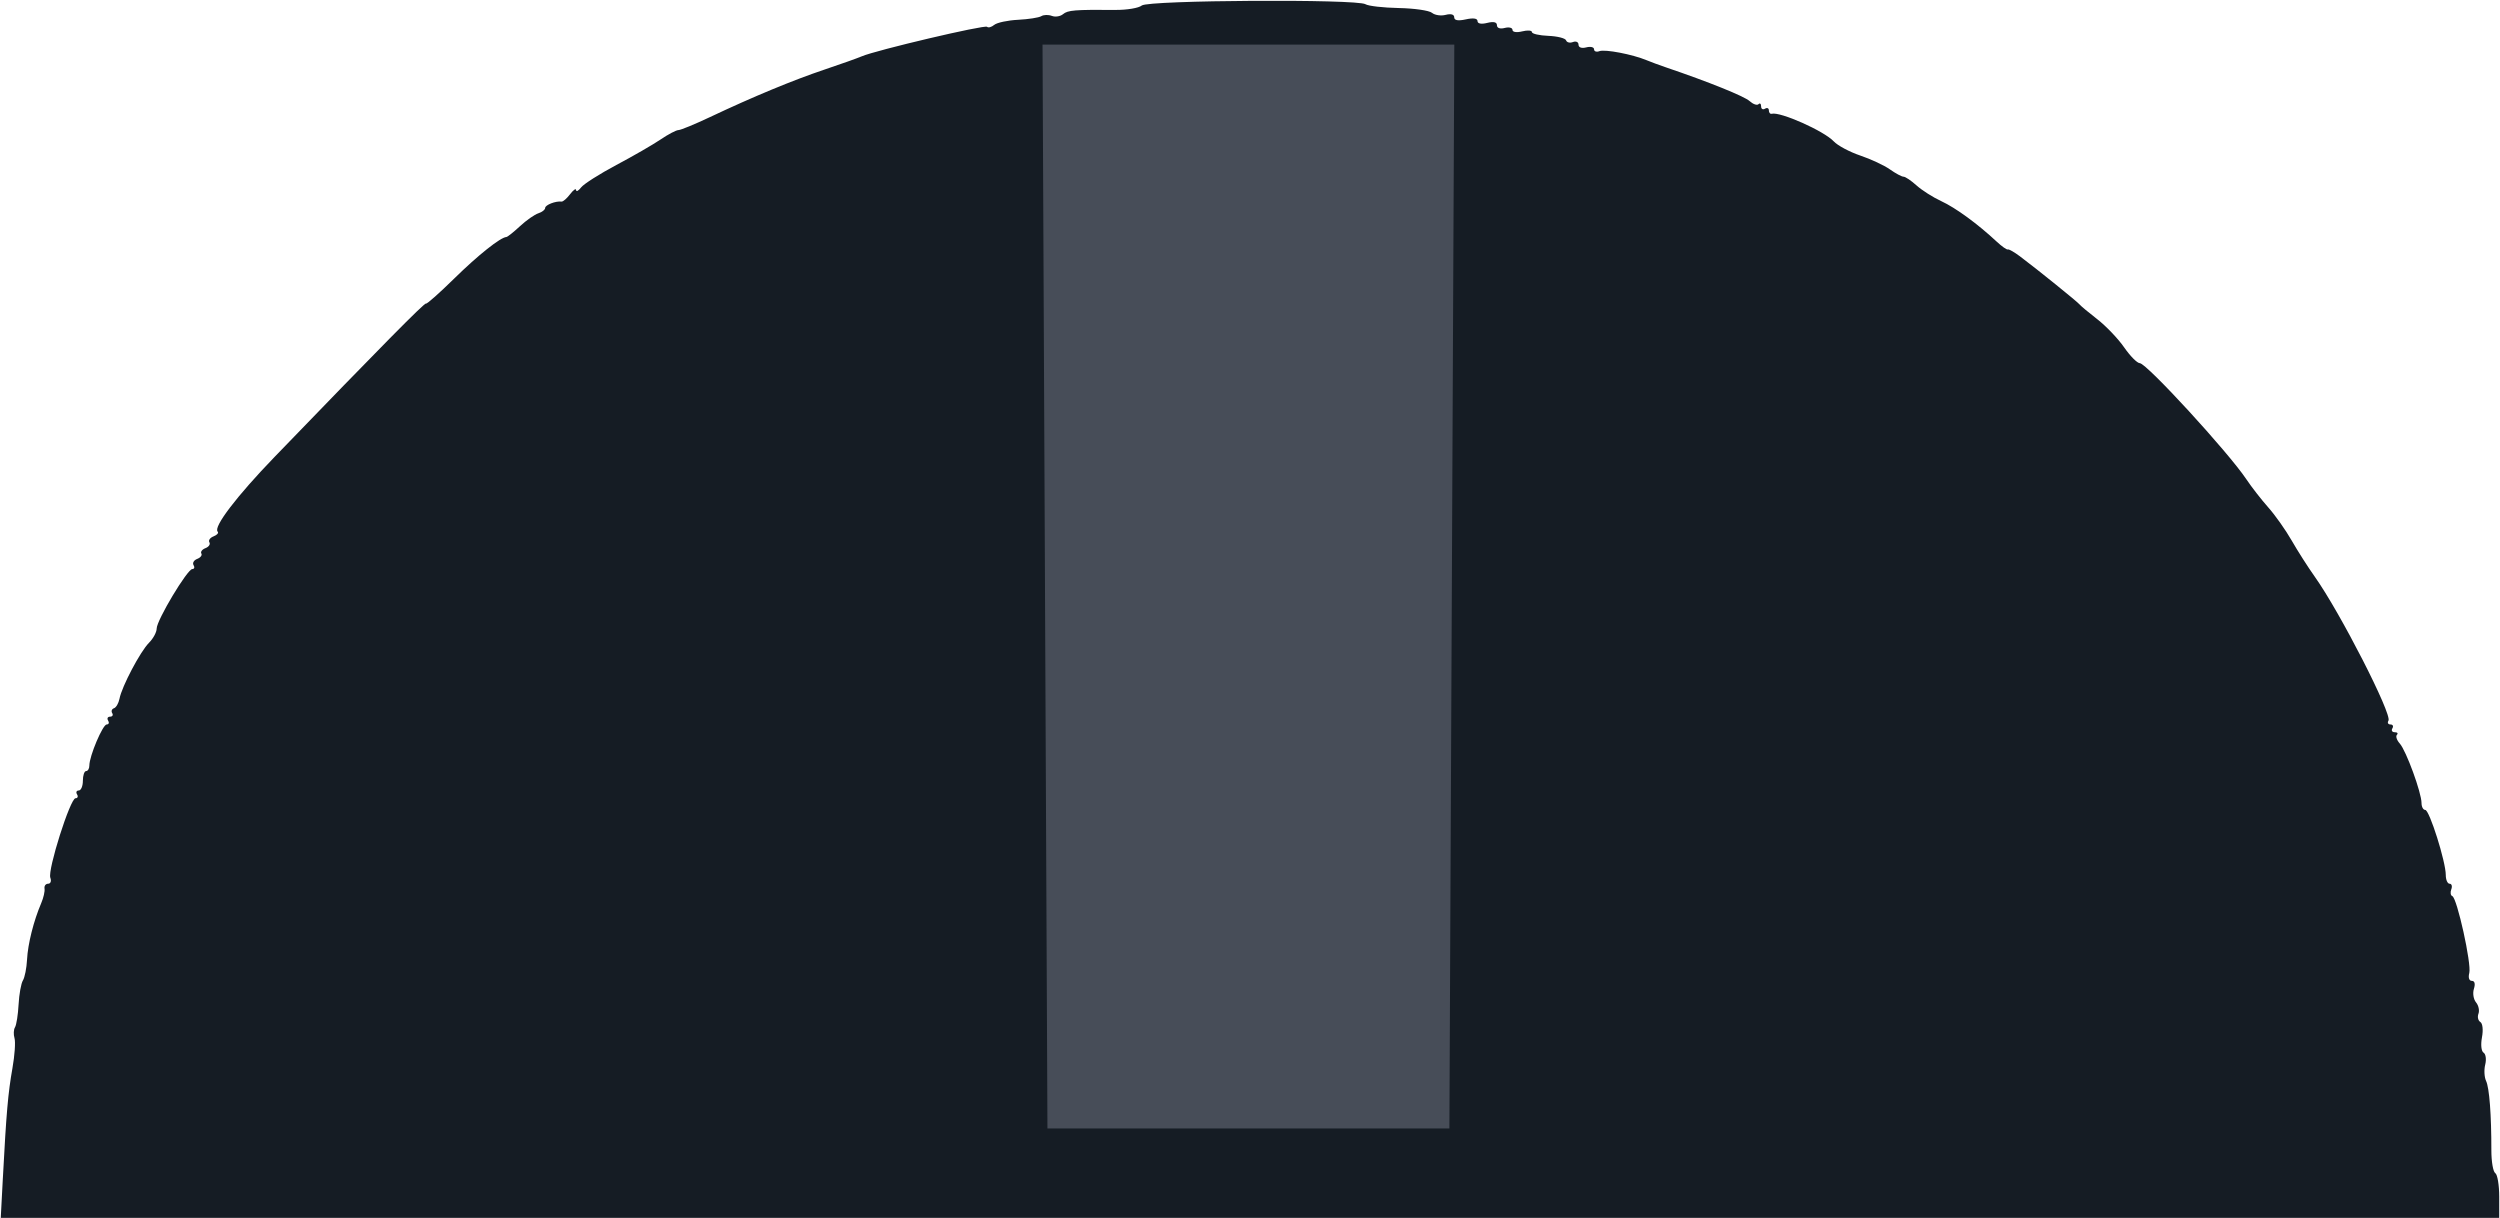
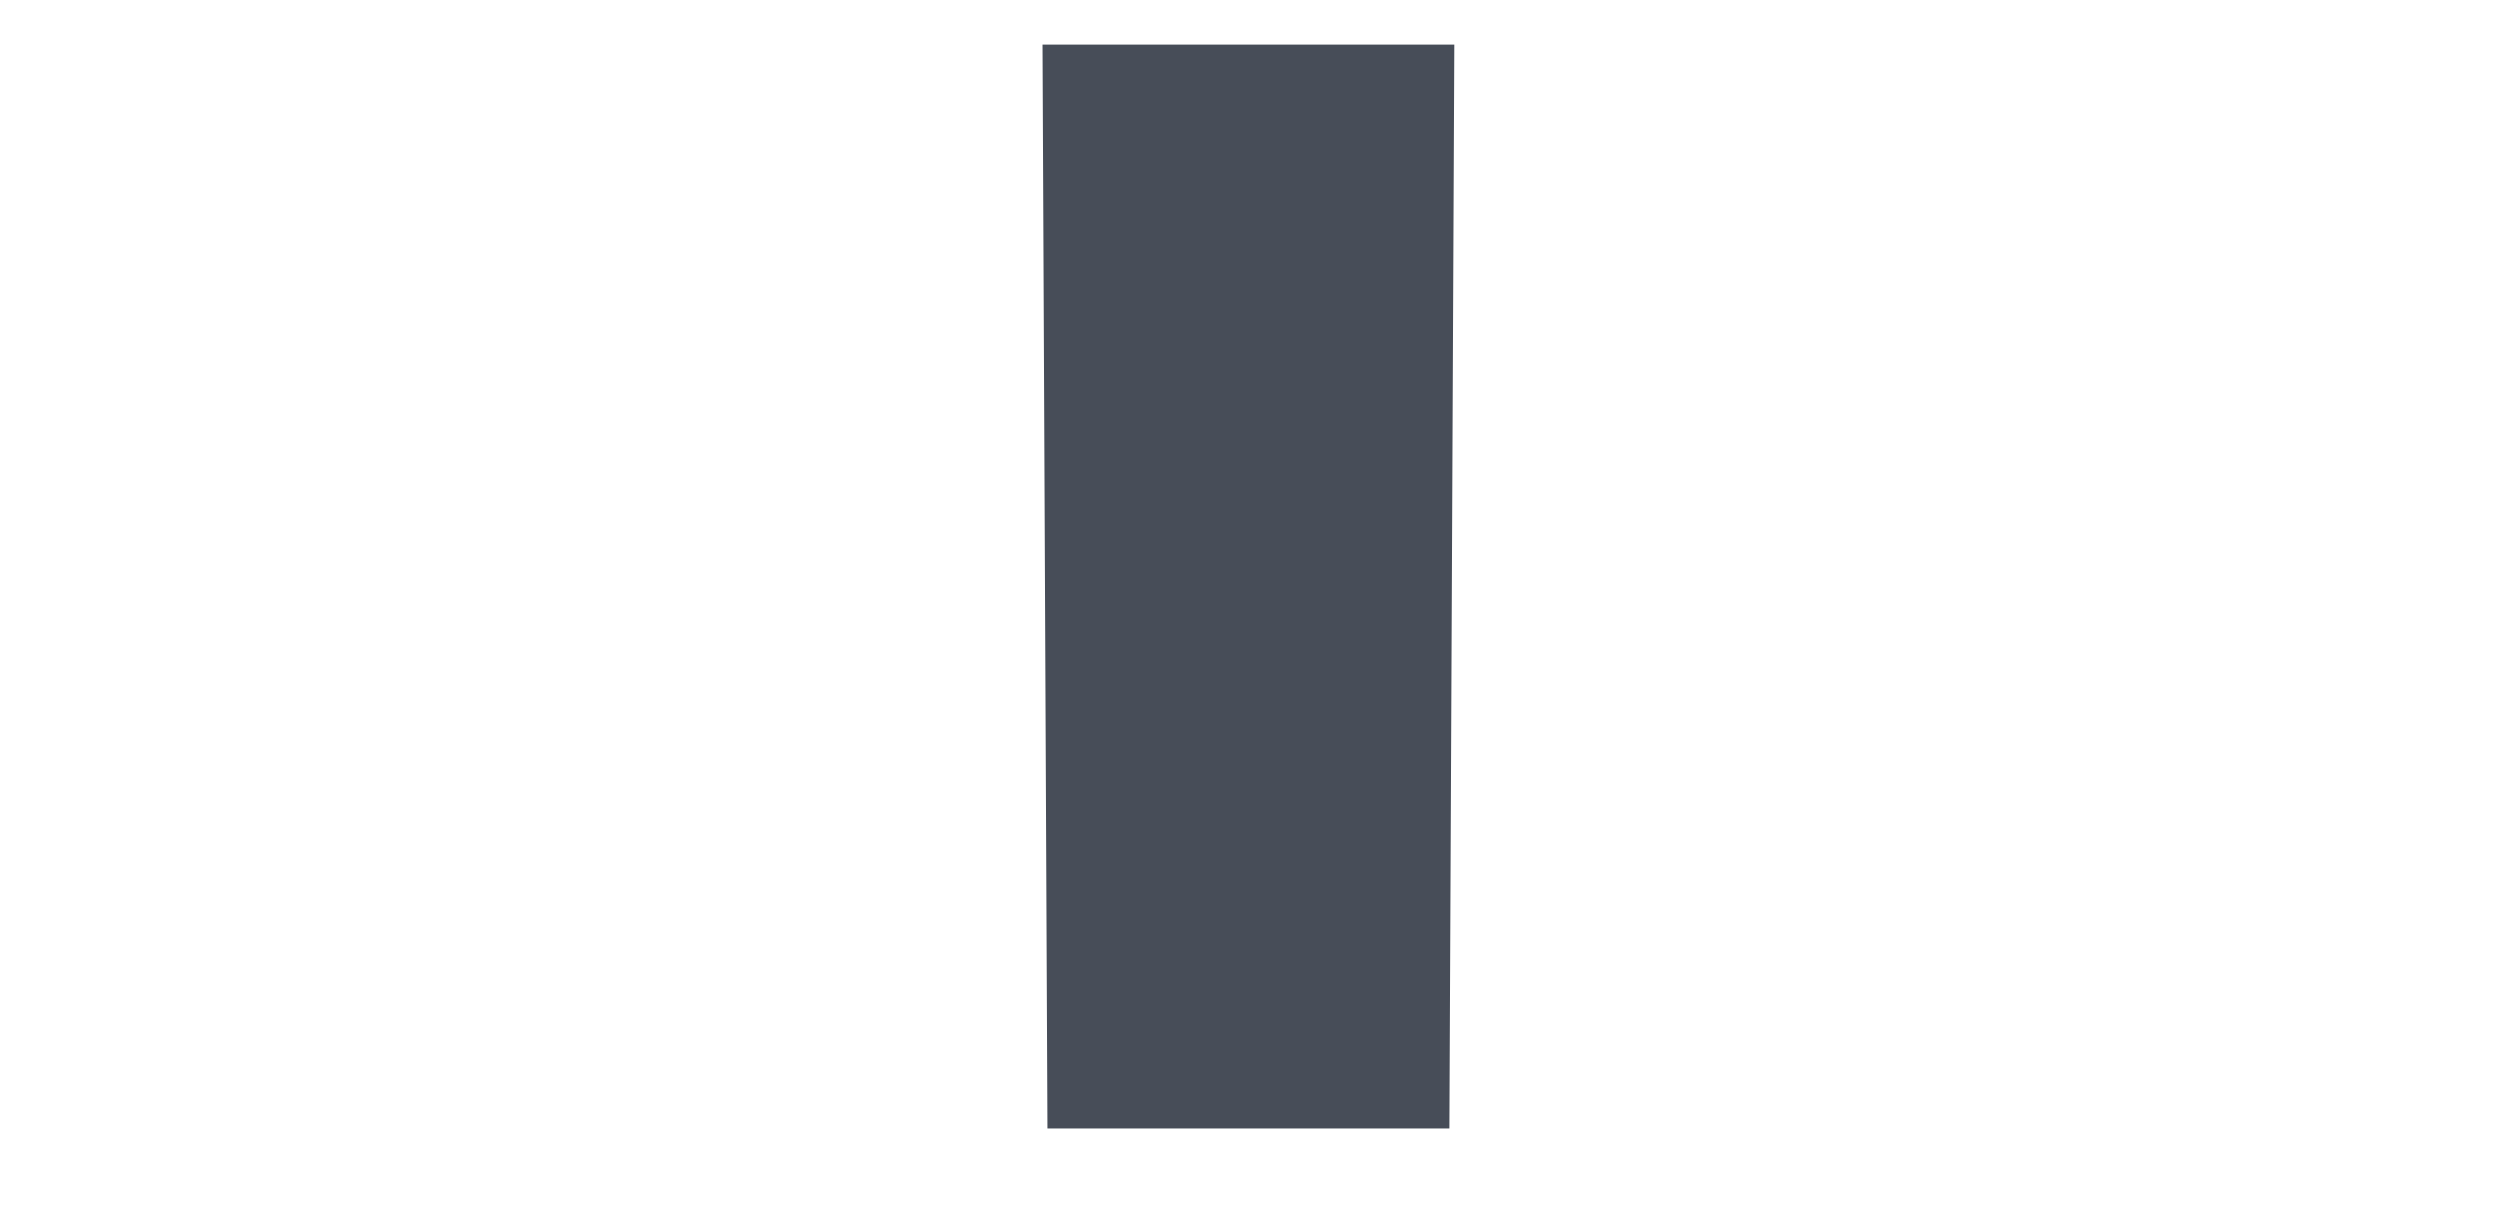
<svg xmlns="http://www.w3.org/2000/svg" xmlns:ns1="http://www.inkscape.org/namespaces/inkscape" xmlns:ns2="http://sodipodi.sourceforge.net/DTD/sodipodi-0.dtd" width="650.062" height="316.662" id="svg2" version="1.1" ns1:version="0.48.4 r9939" ns2:docname="oval2.svg">
  <defs id="defs4" />
  <ns2:namedview id="base" pagecolor="#ffffff" bordercolor="#666666" borderopacity="1.0" ns1:pageopacity="0.0" ns1:pageshadow="2" ns1:zoom="0.98994949" ns1:cx="317.41546" ns1:cy="147.88641" ns1:document-units="px" ns1:current-layer="layer2" showgrid="false" ns1:window-width="1197" ns1:window-height="750" ns1:window-x="29" ns1:window-y="121" ns1:window-maximized="0" width="140px" fit-margin-top="0.2" fit-margin-left="0.2" fit-margin-right="0.2" fit-margin-bottom="0" showborder="true" ns1:showpageshadow="false" borderlayer="true" guidetolerance="20" />
  <g ns1:label="Ebene 1" ns1:groupmode="layer" id="layer1" transform="translate(-50.126,-737.032)" style="display:inline" />
  <g transform="translate(-50.126,-737.032)" id="g6072" ns1:groupmode="layer" ns1:label="Ebene 1 Kopie" style="display:inline">
-     <path style="fill:#151c24;fill-opacity:1;stroke:none" d="m 50.873,1043.34 c 0.891,-16.87 1.35,-22.144 2.485,-28.537 0.592,-3.333 0.834,-6.852 0.539,-7.82 -0.295,-0.967 -0.237,-2.245 0.131,-2.839 0.367,-0.594 0.785,-3.262 0.929,-5.929 0.144,-2.667 0.651,-5.48 1.127,-6.251 0.476,-0.771 0.959,-3.213 1.073,-5.428 0.209,-4.074 1.71,-10.047 3.685,-14.665 0.594,-1.389 0.981,-3.094 0.861,-3.788 -0.12,-0.694 0.304,-1.263 0.943,-1.263 0.639,0 0.894,-0.7 0.566,-1.555 -0.754,-1.965 5.172,-20.669 6.548,-20.669 0.562,0 0.741,-0.455 0.398,-1.01 -0.343,-0.556 -0.143,-1.01 0.445,-1.01 0.588,0 1.07,-1.136 1.07,-2.525 0,-1.389 0.379,-2.525 0.842,-2.525 0.463,0 0.842,-0.645 0.842,-1.434 0,-2.455 3.482,-10.688 4.52,-10.688 0.542,0 0.705,-0.455 0.362,-1.01 -0.343,-0.556 -0.116,-1.01 0.505,-1.01 0.621,0 0.872,-0.416 0.558,-0.924 -0.314,-0.508 -0.109,-1.078 0.455,-1.266 0.565,-0.188 1.212,-1.305 1.438,-2.481 0.615,-3.193 5.416,-12.289 7.684,-14.556 1.092,-1.092 1.986,-2.754 1.986,-3.693 0,-2.148 7.98,-15.466 9.267,-15.466 0.525,0 0.671,-0.458 0.325,-1.017 -0.346,-0.56 0.079,-1.289 0.945,-1.621 0.865,-0.332 1.351,-0.963 1.08,-1.402 -0.271,-0.439 0.215,-1.07 1.08,-1.402 0.865,-0.332 1.32,-1.014 1.01,-1.515 -0.31,-0.501 0.181,-1.197 1.091,-1.546 0.91,-0.349 1.387,-0.901 1.062,-1.227 -1.187,-1.187 4.921,-9.198 14.87,-19.504 27.741,-28.736 38.982,-40.119 39.301,-39.799 0.193,0.193 3.494,-2.734 7.334,-6.504 6.19,-6.076 12.033,-10.727 13.573,-10.804 0.291,-0.014 1.882,-1.281 3.536,-2.815 1.653,-1.534 3.802,-3.042 4.774,-3.351 0.972,-0.309 1.768,-0.933 1.768,-1.386 0,-0.785 2.735,-1.852 4.25,-1.657 0.393,0.051 1.401,-0.817 2.241,-1.928 0.84,-1.111 1.541,-1.592 1.559,-1.07 0.018,0.523 0.6,0.215 1.295,-0.685 0.694,-0.9 4.825,-3.527 9.178,-5.838 4.353,-2.311 9.531,-5.299 11.505,-6.639 1.974,-1.34 4.061,-2.436 4.636,-2.436 0.576,0 4.262,-1.52 8.193,-3.377 11.214,-5.299 21.642,-9.623 29.875,-12.387 4.167,-1.399 8.485,-2.936 9.596,-3.415 3.679,-1.587 31.993,-8.258 32.577,-7.674 0.315,0.315 1.155,0.089 1.867,-0.502 0.712,-0.591 3.504,-1.186 6.205,-1.323 2.701,-0.137 5.415,-0.56 6.031,-0.941 0.616,-0.381 1.849,-0.413 2.739,-0.071 0.891,0.342 2.198,0.141 2.904,-0.445 1.265,-1.05 3.004,-1.191 13.671,-1.109 2.962,0.023 6.029,-0.493 6.816,-1.147 1.695,-1.407 55.941,-1.72 58.156,-0.336 0.75,0.469 4.65,0.915 8.668,0.992 4.017,0.077 7.905,0.639 8.639,1.248 0.734,0.609 2.334,0.846 3.555,0.527 1.373,-0.359 2.22,-0.12 2.22,0.628 0,0.817 0.981,0.993 3.03,0.543 1.932,-0.424 3.03,-0.263 3.03,0.444 0,0.679 0.98,0.864 2.525,0.476 1.664,-0.418 2.525,-0.212 2.525,0.604 0,0.74 0.812,1.025 2.02,0.709 1.111,-0.291 2.02,-0.067 2.02,0.497 0,0.589 1.074,0.755 2.525,0.391 1.389,-0.349 2.525,-0.267 2.525,0.181 0,0.448 1.925,0.892 4.278,0.985 2.353,0.094 4.428,0.619 4.611,1.168 0.183,0.549 0.985,0.747 1.782,0.441 0.797,-0.306 1.45,-1.8e-4 1.45,0.68 0,0.739 0.813,1.023 2.02,0.708 1.111,-0.291 2.02,-0.068 2.02,0.495 0,0.563 0.628,0.783 1.396,0.488 1.425,-0.547 8.594,0.826 12.241,2.343 1.111,0.462 3.384,1.303 5.051,1.869 11.025,3.741 20.356,7.502 21.758,8.771 0.902,0.816 1.943,1.179 2.315,0.808 0.372,-0.372 0.676,-0.118 0.676,0.562 0,0.681 0.455,0.957 1.01,0.614 0.556,-0.343 1.01,-0.143 1.01,0.445 0,0.588 0.341,0.98 0.758,0.87 2.22,-0.586 13.601,4.484 16.11,7.177 1.011,1.085 4.107,2.741 6.88,3.679 2.773,0.938 6.248,2.561 7.723,3.606 1.475,1.045 3.07,1.901 3.546,1.901 0.475,0 1.996,1.023 3.38,2.273 1.383,1.25 4.27,3.085 6.415,4.078 3.771,1.745 9.446,5.889 14.441,10.546 1.327,1.237 2.622,2.147 2.878,2.02 0.256,-0.126 1.676,0.68 3.156,1.791 4.556,3.421 14.992,11.845 15.526,12.533 0.278,0.358 2.359,2.093 4.624,3.855 2.265,1.762 5.396,5.046 6.956,7.298 1.56,2.252 3.388,4.094 4.061,4.094 1.752,0 23.027,23.181 27.708,30.19 1.341,2.008 3.902,5.298 5.692,7.312 1.79,2.014 4.523,5.878 6.073,8.586 1.55,2.708 4.272,6.97 6.048,9.47 6.543,9.21 20.135,35.775 19.134,37.395 -0.337,0.545 -0.104,0.99 0.517,0.99 0.621,0 0.848,0.455 0.505,1.01 -0.343,0.556 -0.067,1.01 0.614,1.01 0.681,0 0.934,0.304 0.562,0.676 -0.372,0.372 -0.032,1.394 0.754,2.273 1.649,1.843 5.646,12.781 5.646,15.452 0,0.992 0.435,1.803 0.967,1.803 1.094,0 5.336,13.436 5.342,16.92 0,1.25 0.45,2.273 0.996,2.273 0.546,0 0.742,0.652 0.436,1.45 -0.306,0.797 -0.187,1.593 0.264,1.768 1.237,0.479 5.029,17.647 4.415,19.993 -0.314,1.201 -0.041,2.043 0.662,2.043 0.746,0 0.949,0.779 0.539,2.069 -0.361,1.138 -0.114,2.723 0.55,3.523 0.664,0.8 0.948,2.127 0.633,2.95 -0.316,0.823 -0.098,1.79 0.483,2.149 0.61,0.377 0.792,2.066 0.43,3.994 -0.358,1.911 -0.179,3.618 0.418,3.987 0.575,0.355 0.767,1.753 0.427,3.107 -0.34,1.354 -0.24,3.258 0.221,4.231 0.858,1.811 1.39,8.803 1.378,18.117 0,2.879 0.455,5.52 1.018,5.868 0.563,0.348 1.024,3.106 1.024,6.129 l 0,5.496 -324.831,0 -324.831,0 0.547,-10.354 z" id="path6691" ns1:connector-curvature="0" />
-   </g>
+     </g>
  <g ns1:groupmode="layer" id="layer2" ns1:label="Ebene" style="display:inline">
    <path style="fill:#474d58;fill-opacity:1;stroke:none" d="m 271.722,152.512 -0.64,-140.916 53.538,0 53.538,0 -0.64,140.916 -0.64,140.916 -52.259,0 -52.258,0 -0.64,-140.916 z" id="path6698" ns1:connector-curvature="0" />
  </g>
</svg>